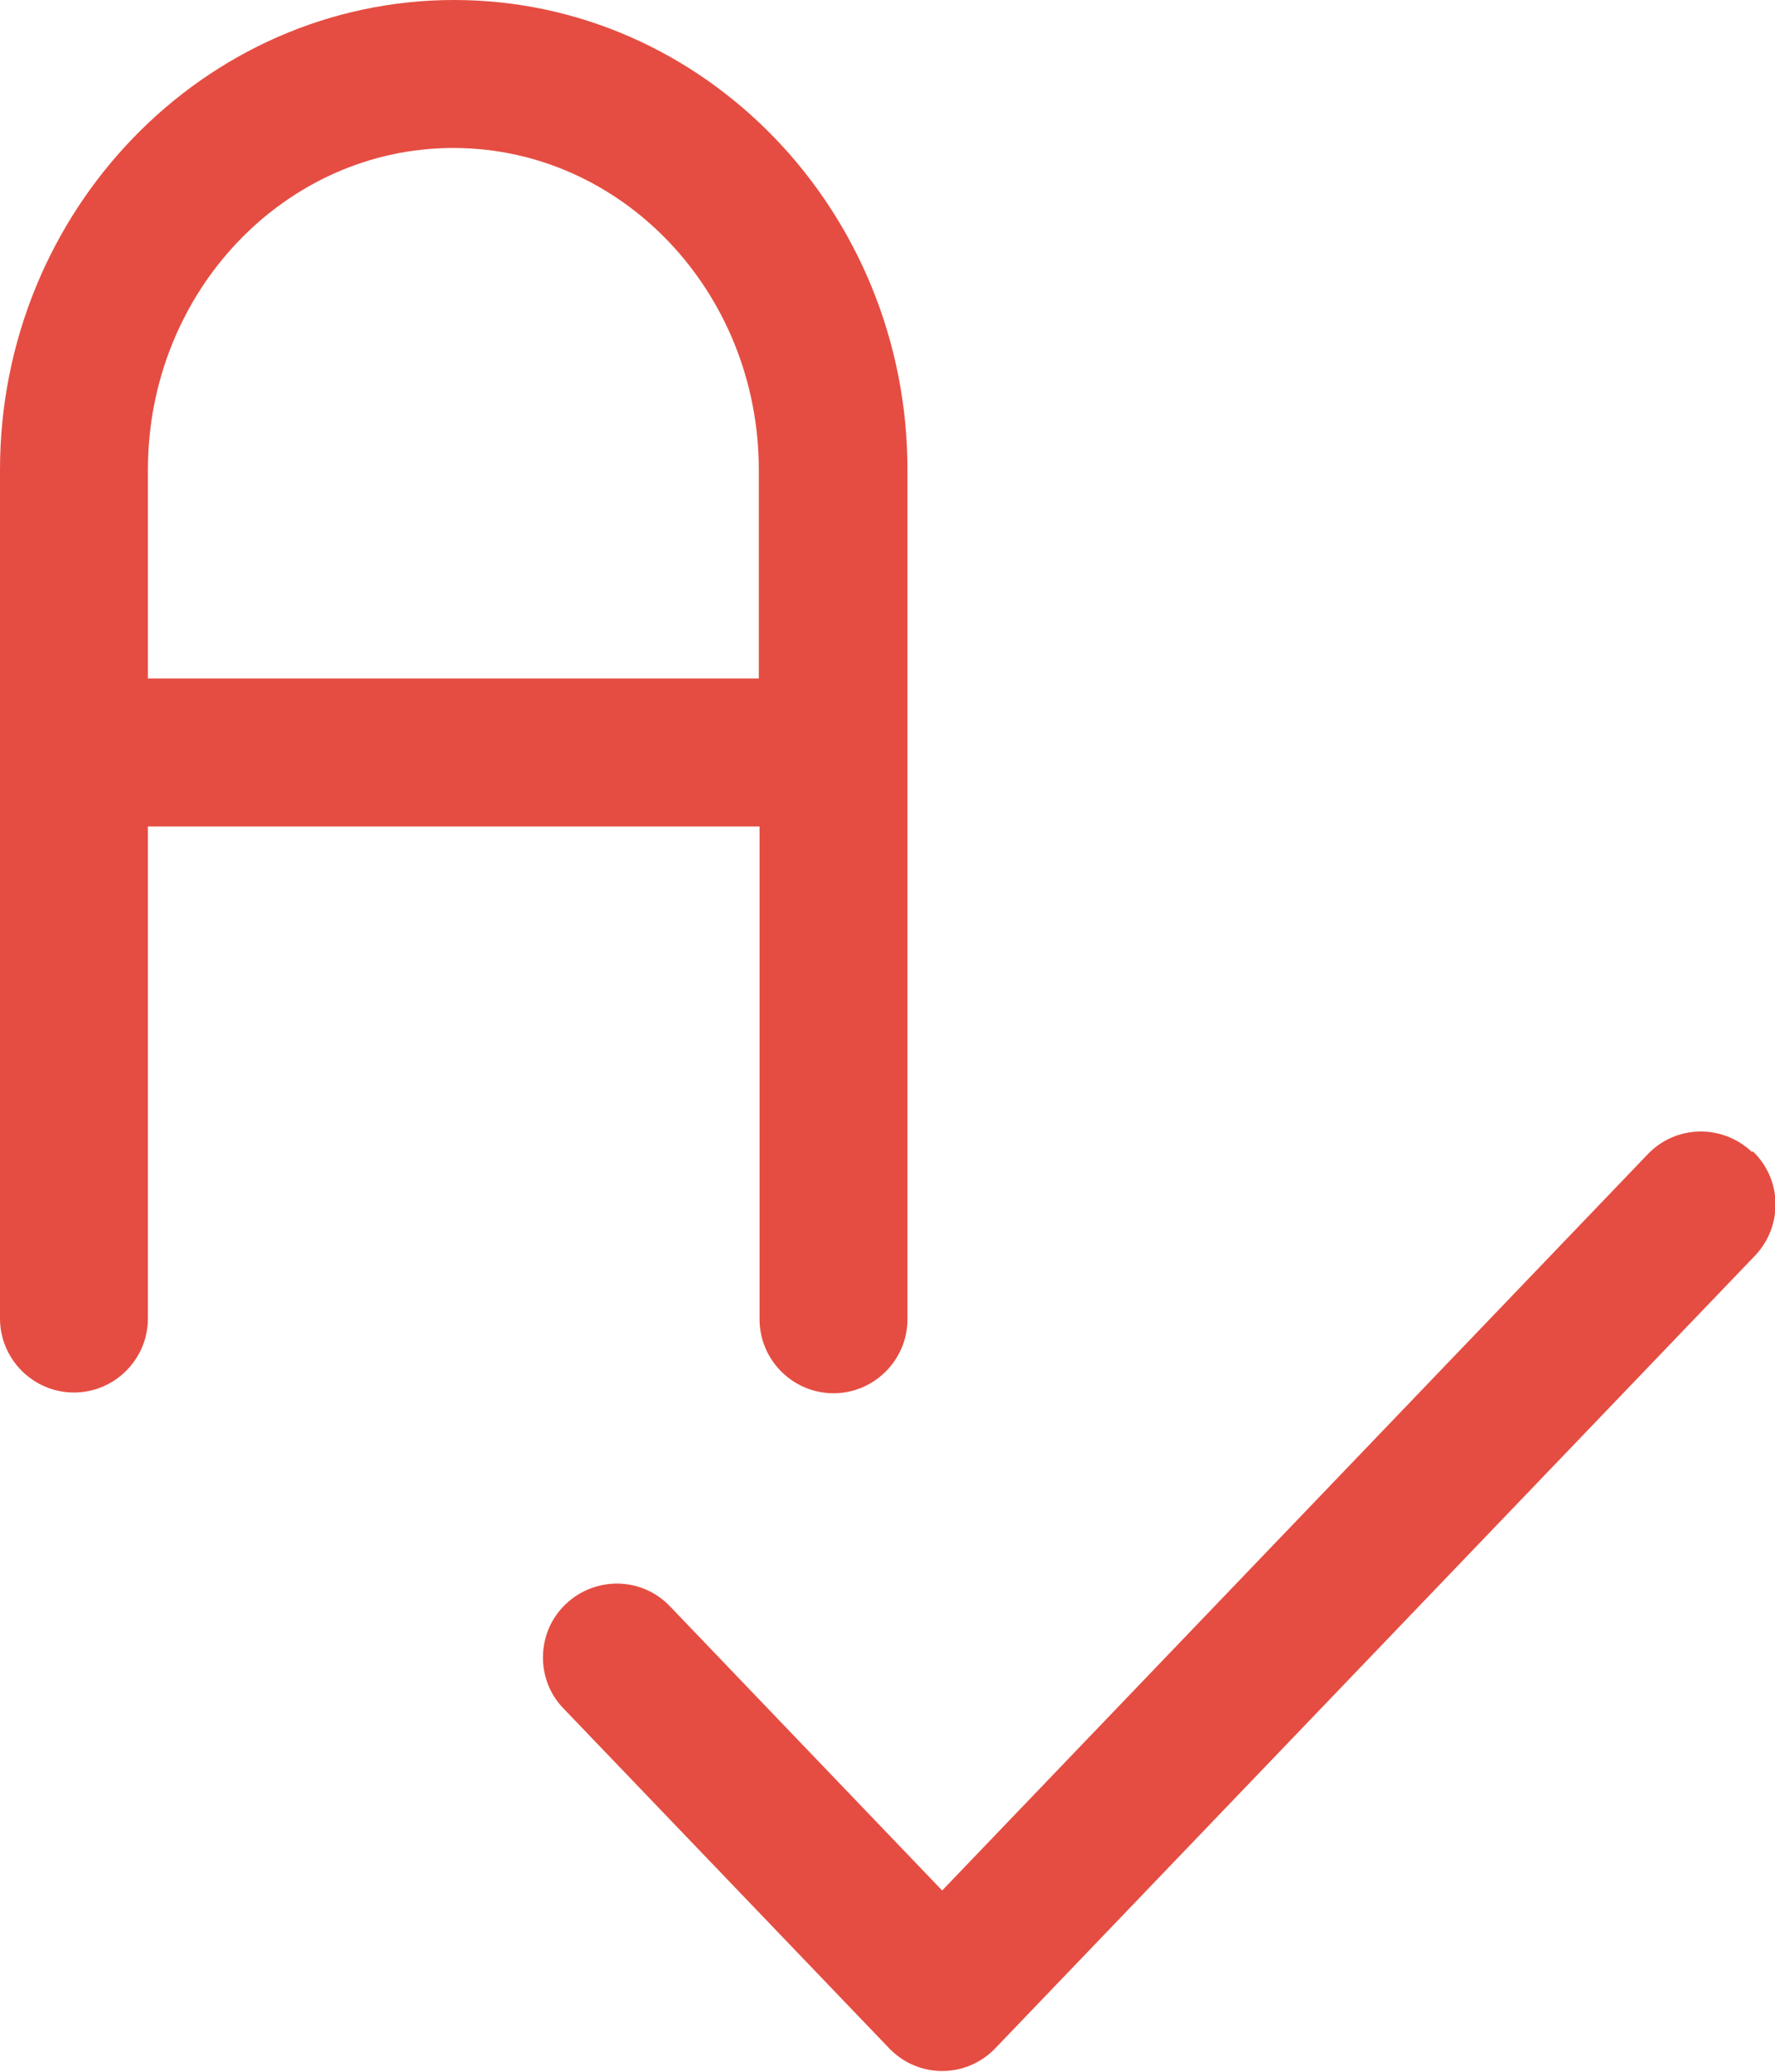
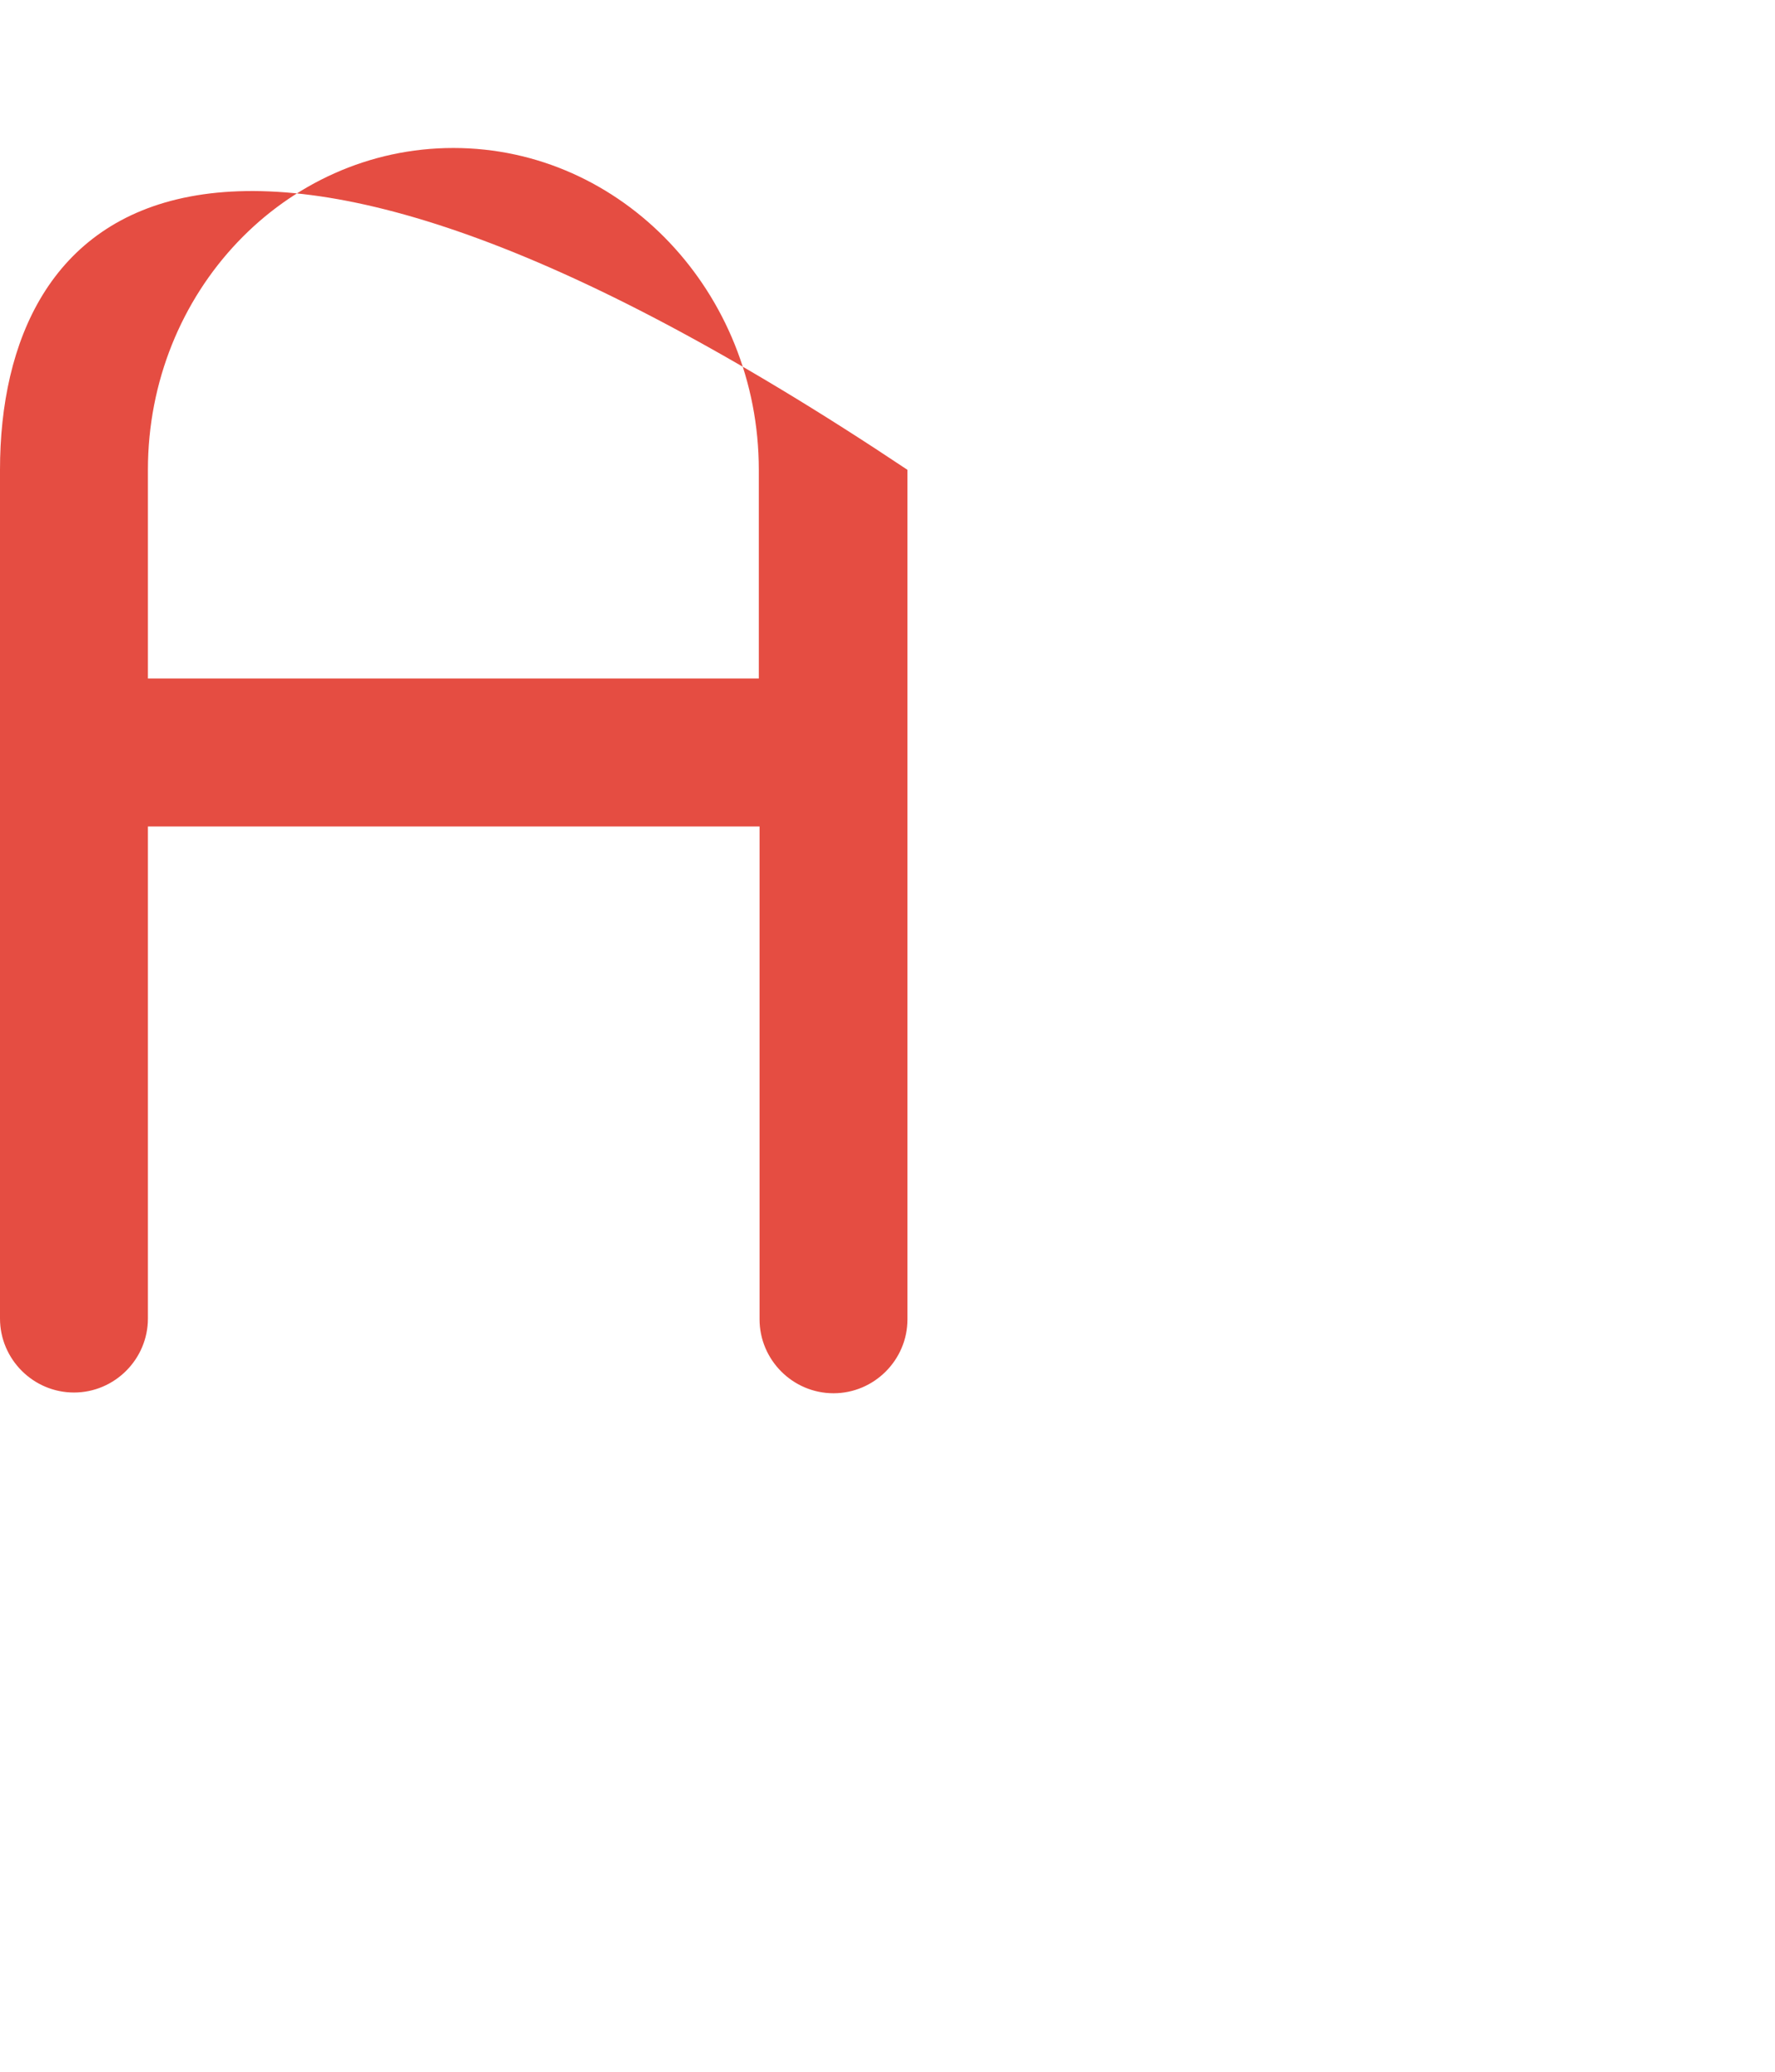
<svg xmlns="http://www.w3.org/2000/svg" width="24" height="28" viewBox="0 0 24 28" fill="none">
-   <path d="M10.27 11.18V17.83C10.27 18.38 10.72 18.83 11.27 18.83C11.82 18.83 12.27 18.38 12.27 17.83V6.35C12.27 2.85 9.52 0 6.14 0C2.76 0 0 2.85 0 6.35V17.82C0 18.37 0.45 18.82 1 18.82C1.55 18.82 2 18.37 2 17.82V11.17H10.27V11.18ZM6.13 2C8.41 2 10.26 3.95 10.26 6.35V9.17H2V6.35C2 3.95 3.85 2 6.13 2Z" fill="#E54D42" />
-   <path d="M23.689 15.57C23.29 15.19 22.66 15.2 22.279 15.6L12.739 25.55L9.059 21.71C8.679 21.31 8.049 21.3 7.649 21.68C7.249 22.06 7.239 22.7 7.619 23.09L12.02 27.68C12.21 27.88 12.47 27.99 12.739 27.99C13.009 27.99 13.27 27.88 13.46 27.68L23.73 16.97C24.11 16.57 24.099 15.94 23.7 15.56L23.689 15.57Z" fill="#E54D42" />
+   <path d="M10.27 11.18V17.83C10.27 18.38 10.72 18.83 11.27 18.83C11.82 18.83 12.27 18.38 12.27 17.83V6.35C2.76 0 0 2.85 0 6.35V17.82C0 18.37 0.45 18.82 1 18.82C1.55 18.82 2 18.37 2 17.82V11.17H10.27V11.18ZM6.13 2C8.41 2 10.26 3.95 10.26 6.35V9.17H2V6.35C2 3.95 3.85 2 6.13 2Z" fill="#E54D42" />
</svg>